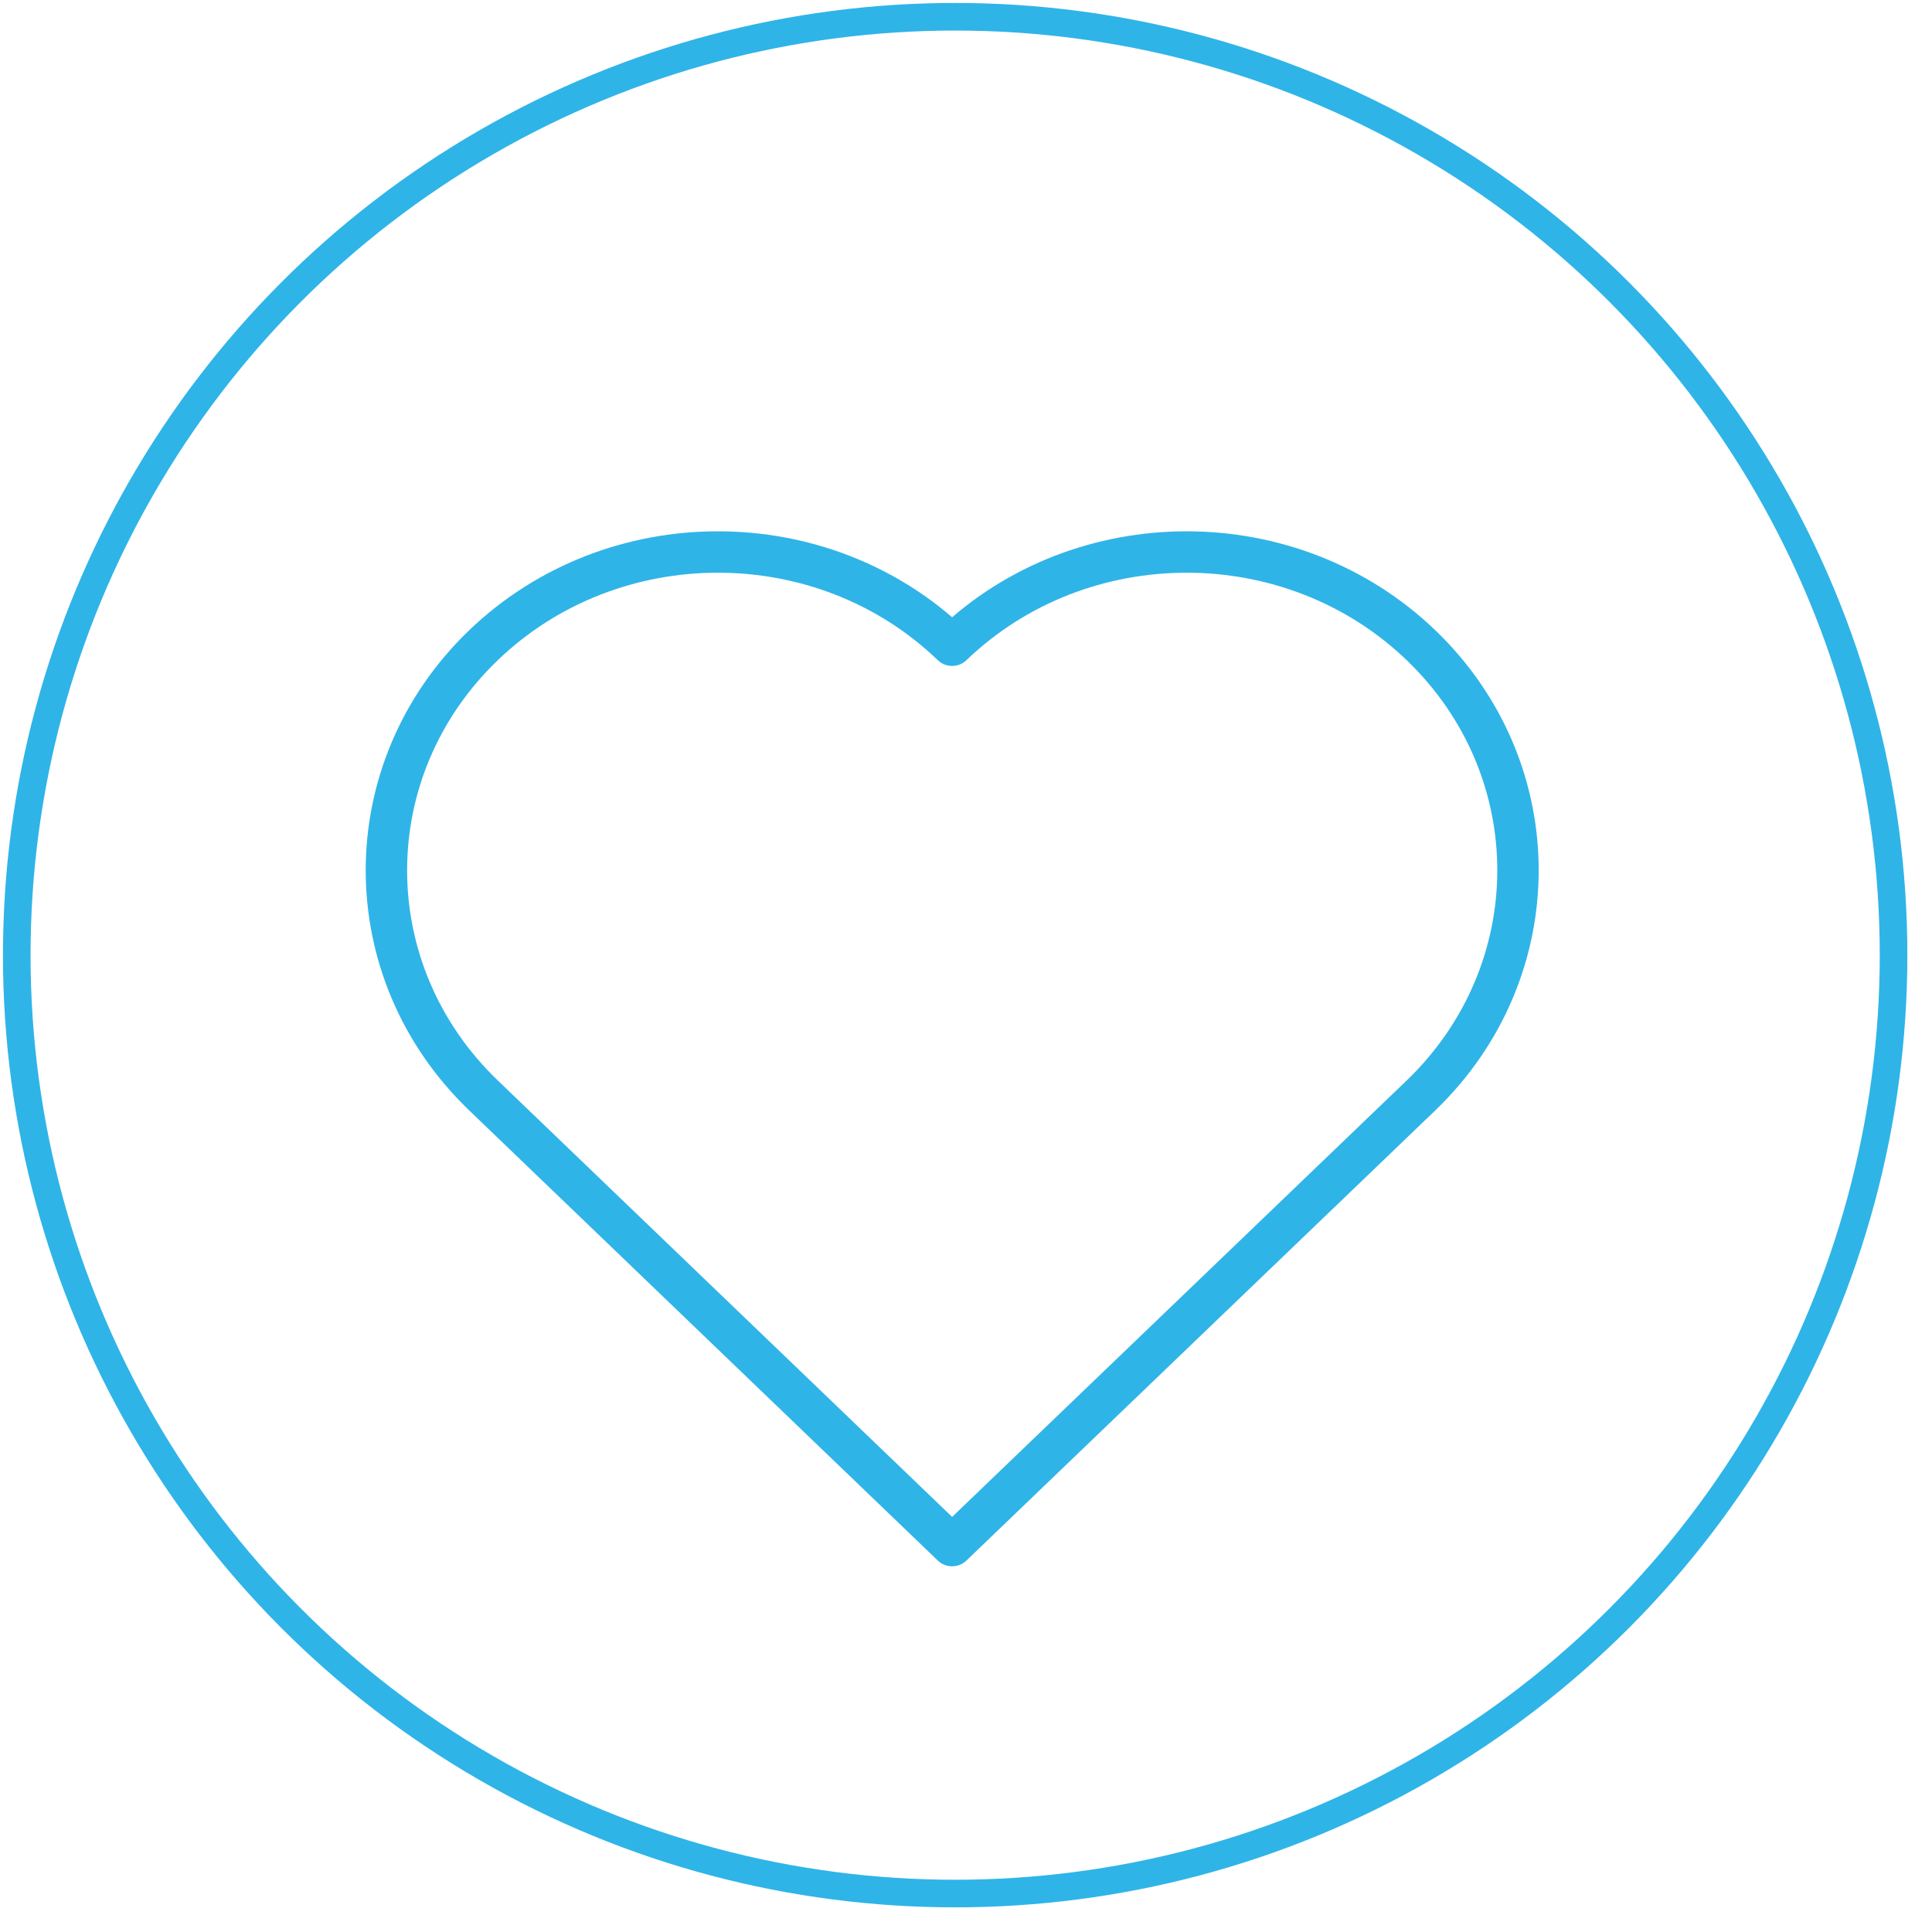
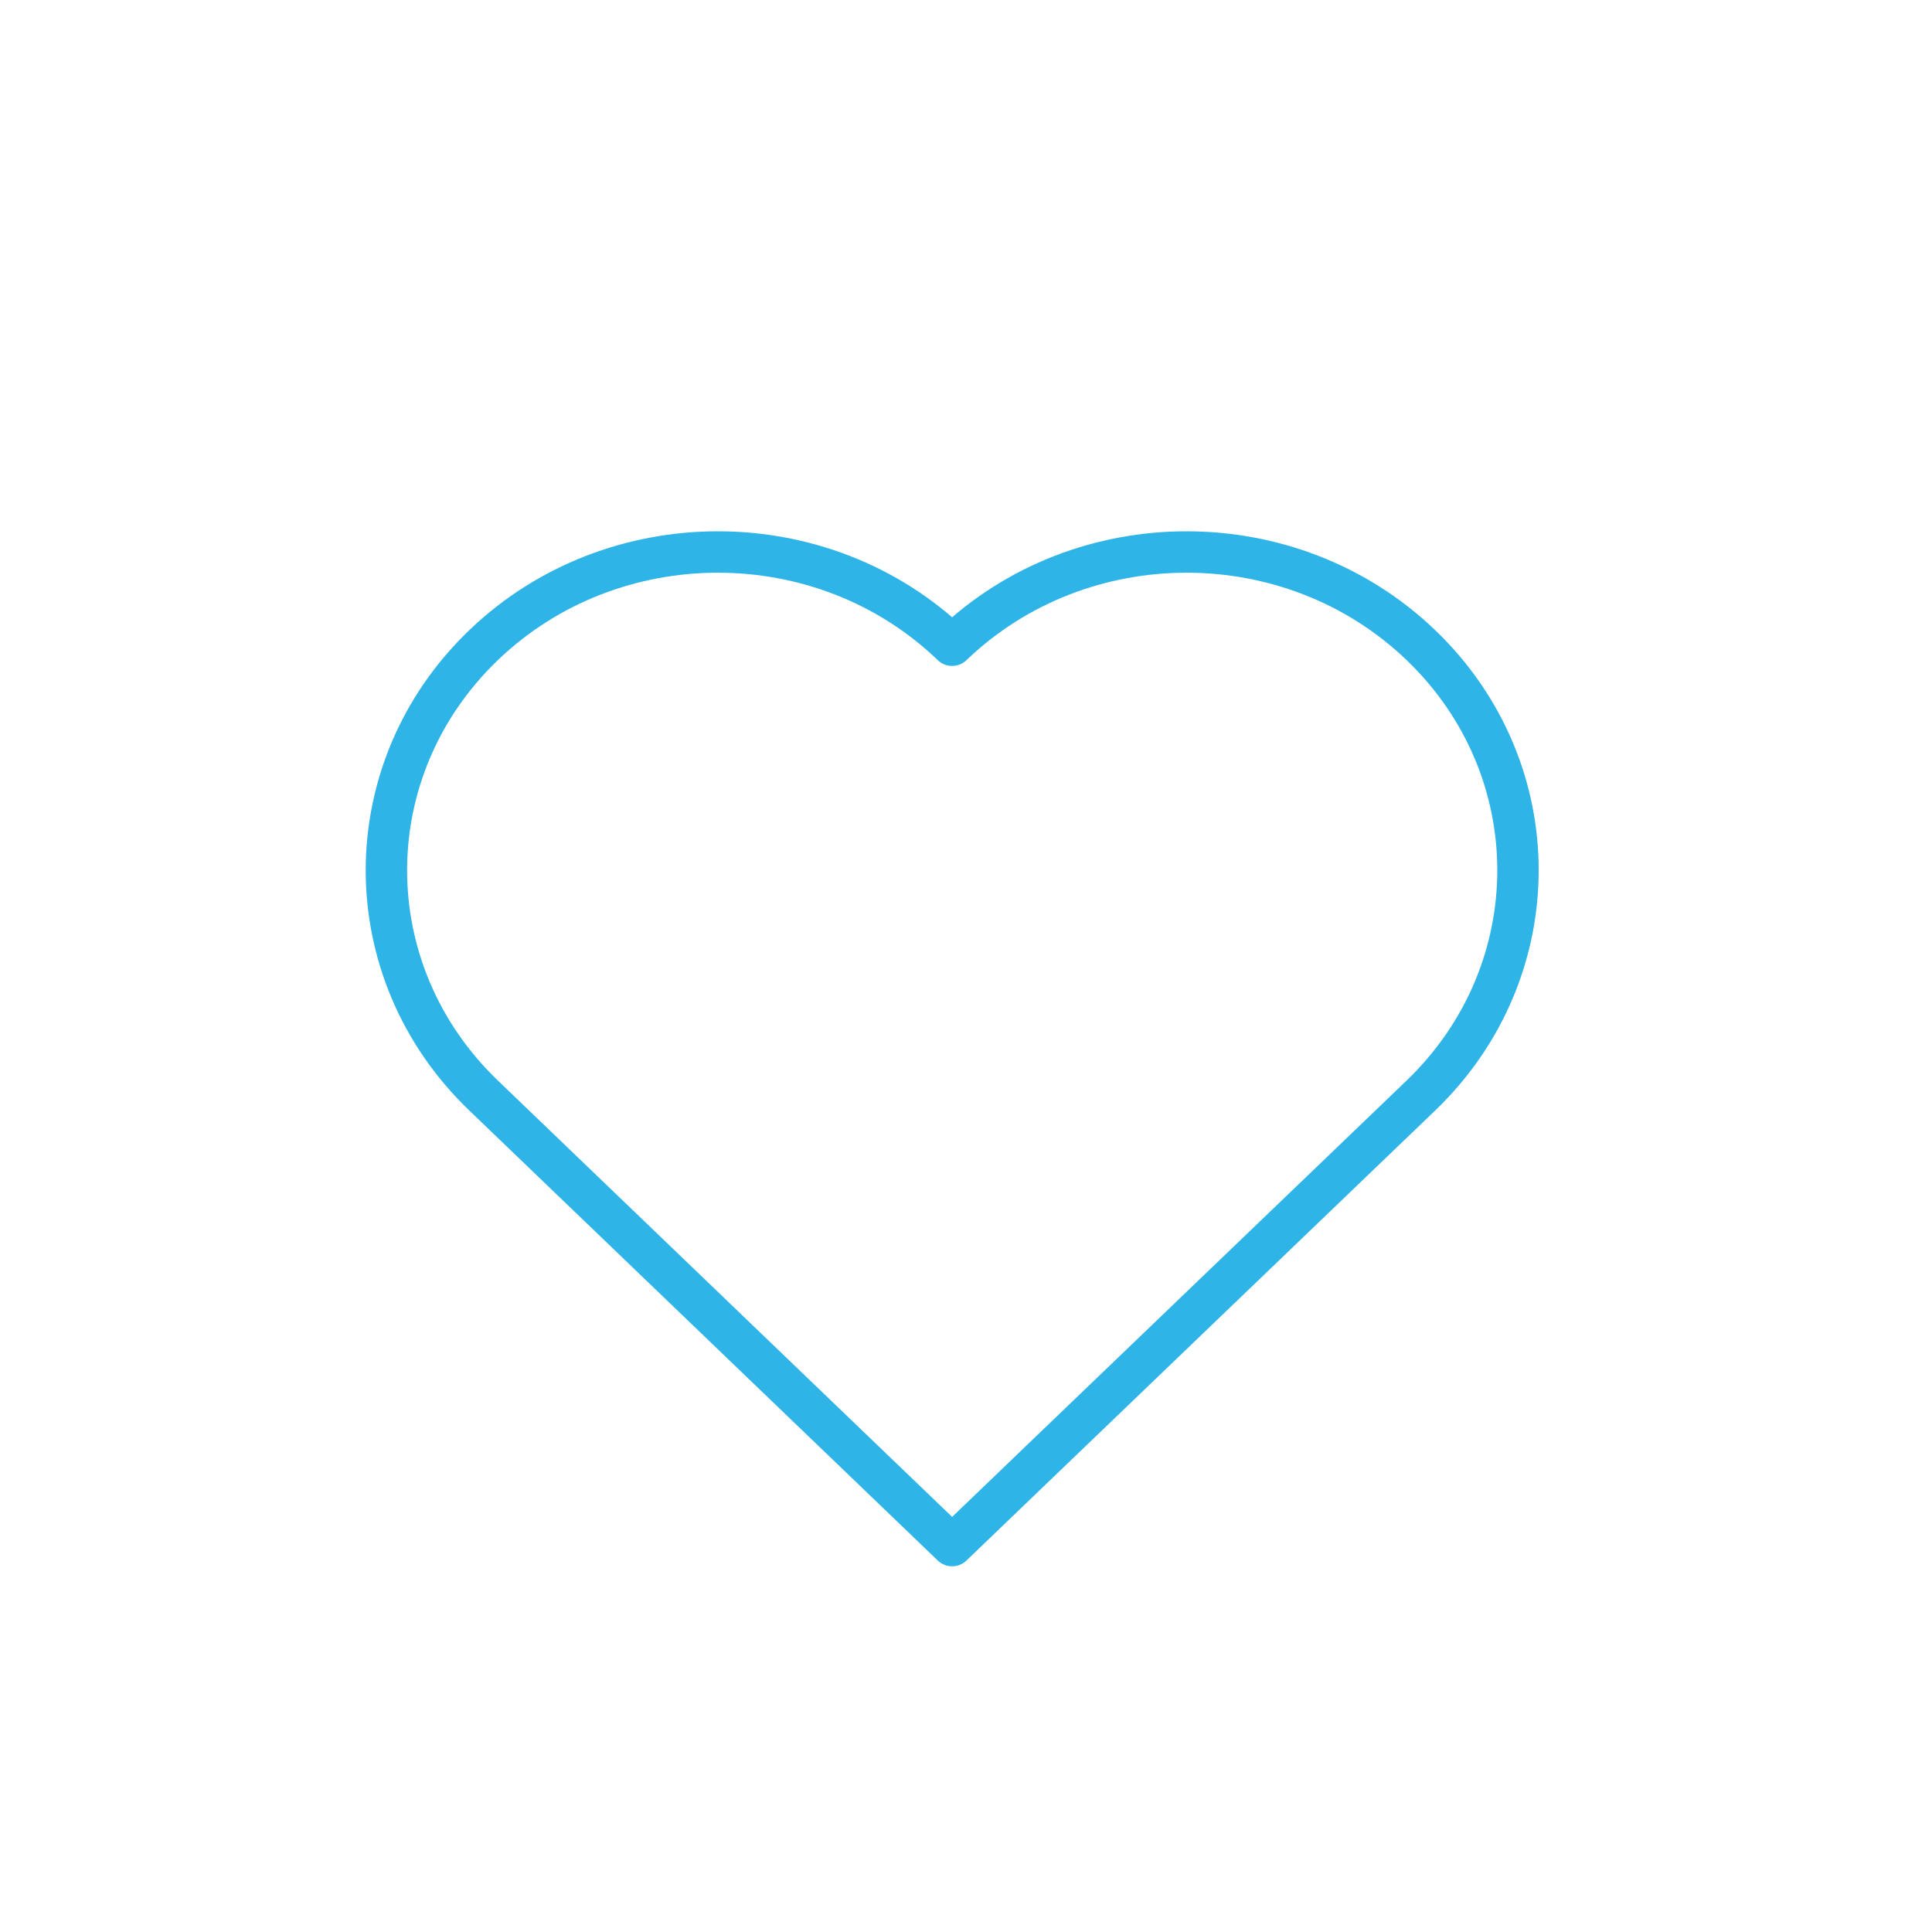
<svg xmlns="http://www.w3.org/2000/svg" width="70" height="70" viewBox="0 0 70 70" fill="none">
-   <circle cx="34.607" cy="34.607" r="34" stroke="#2FB4E8" />
  <path d="M51.486 39.689L34.497 56L17.517 39.689C12.828 35.185 12.828 27.883 17.517 23.378C22.206 18.874 29.817 18.874 34.497 23.378C39.186 18.874 46.797 18.874 51.486 23.378C56.175 27.883 56.167 35.185 51.486 39.689Z" stroke="#2FB4E8" stroke-width="1.5" stroke-miterlimit="10" stroke-linecap="round" stroke-linejoin="round" />
</svg>